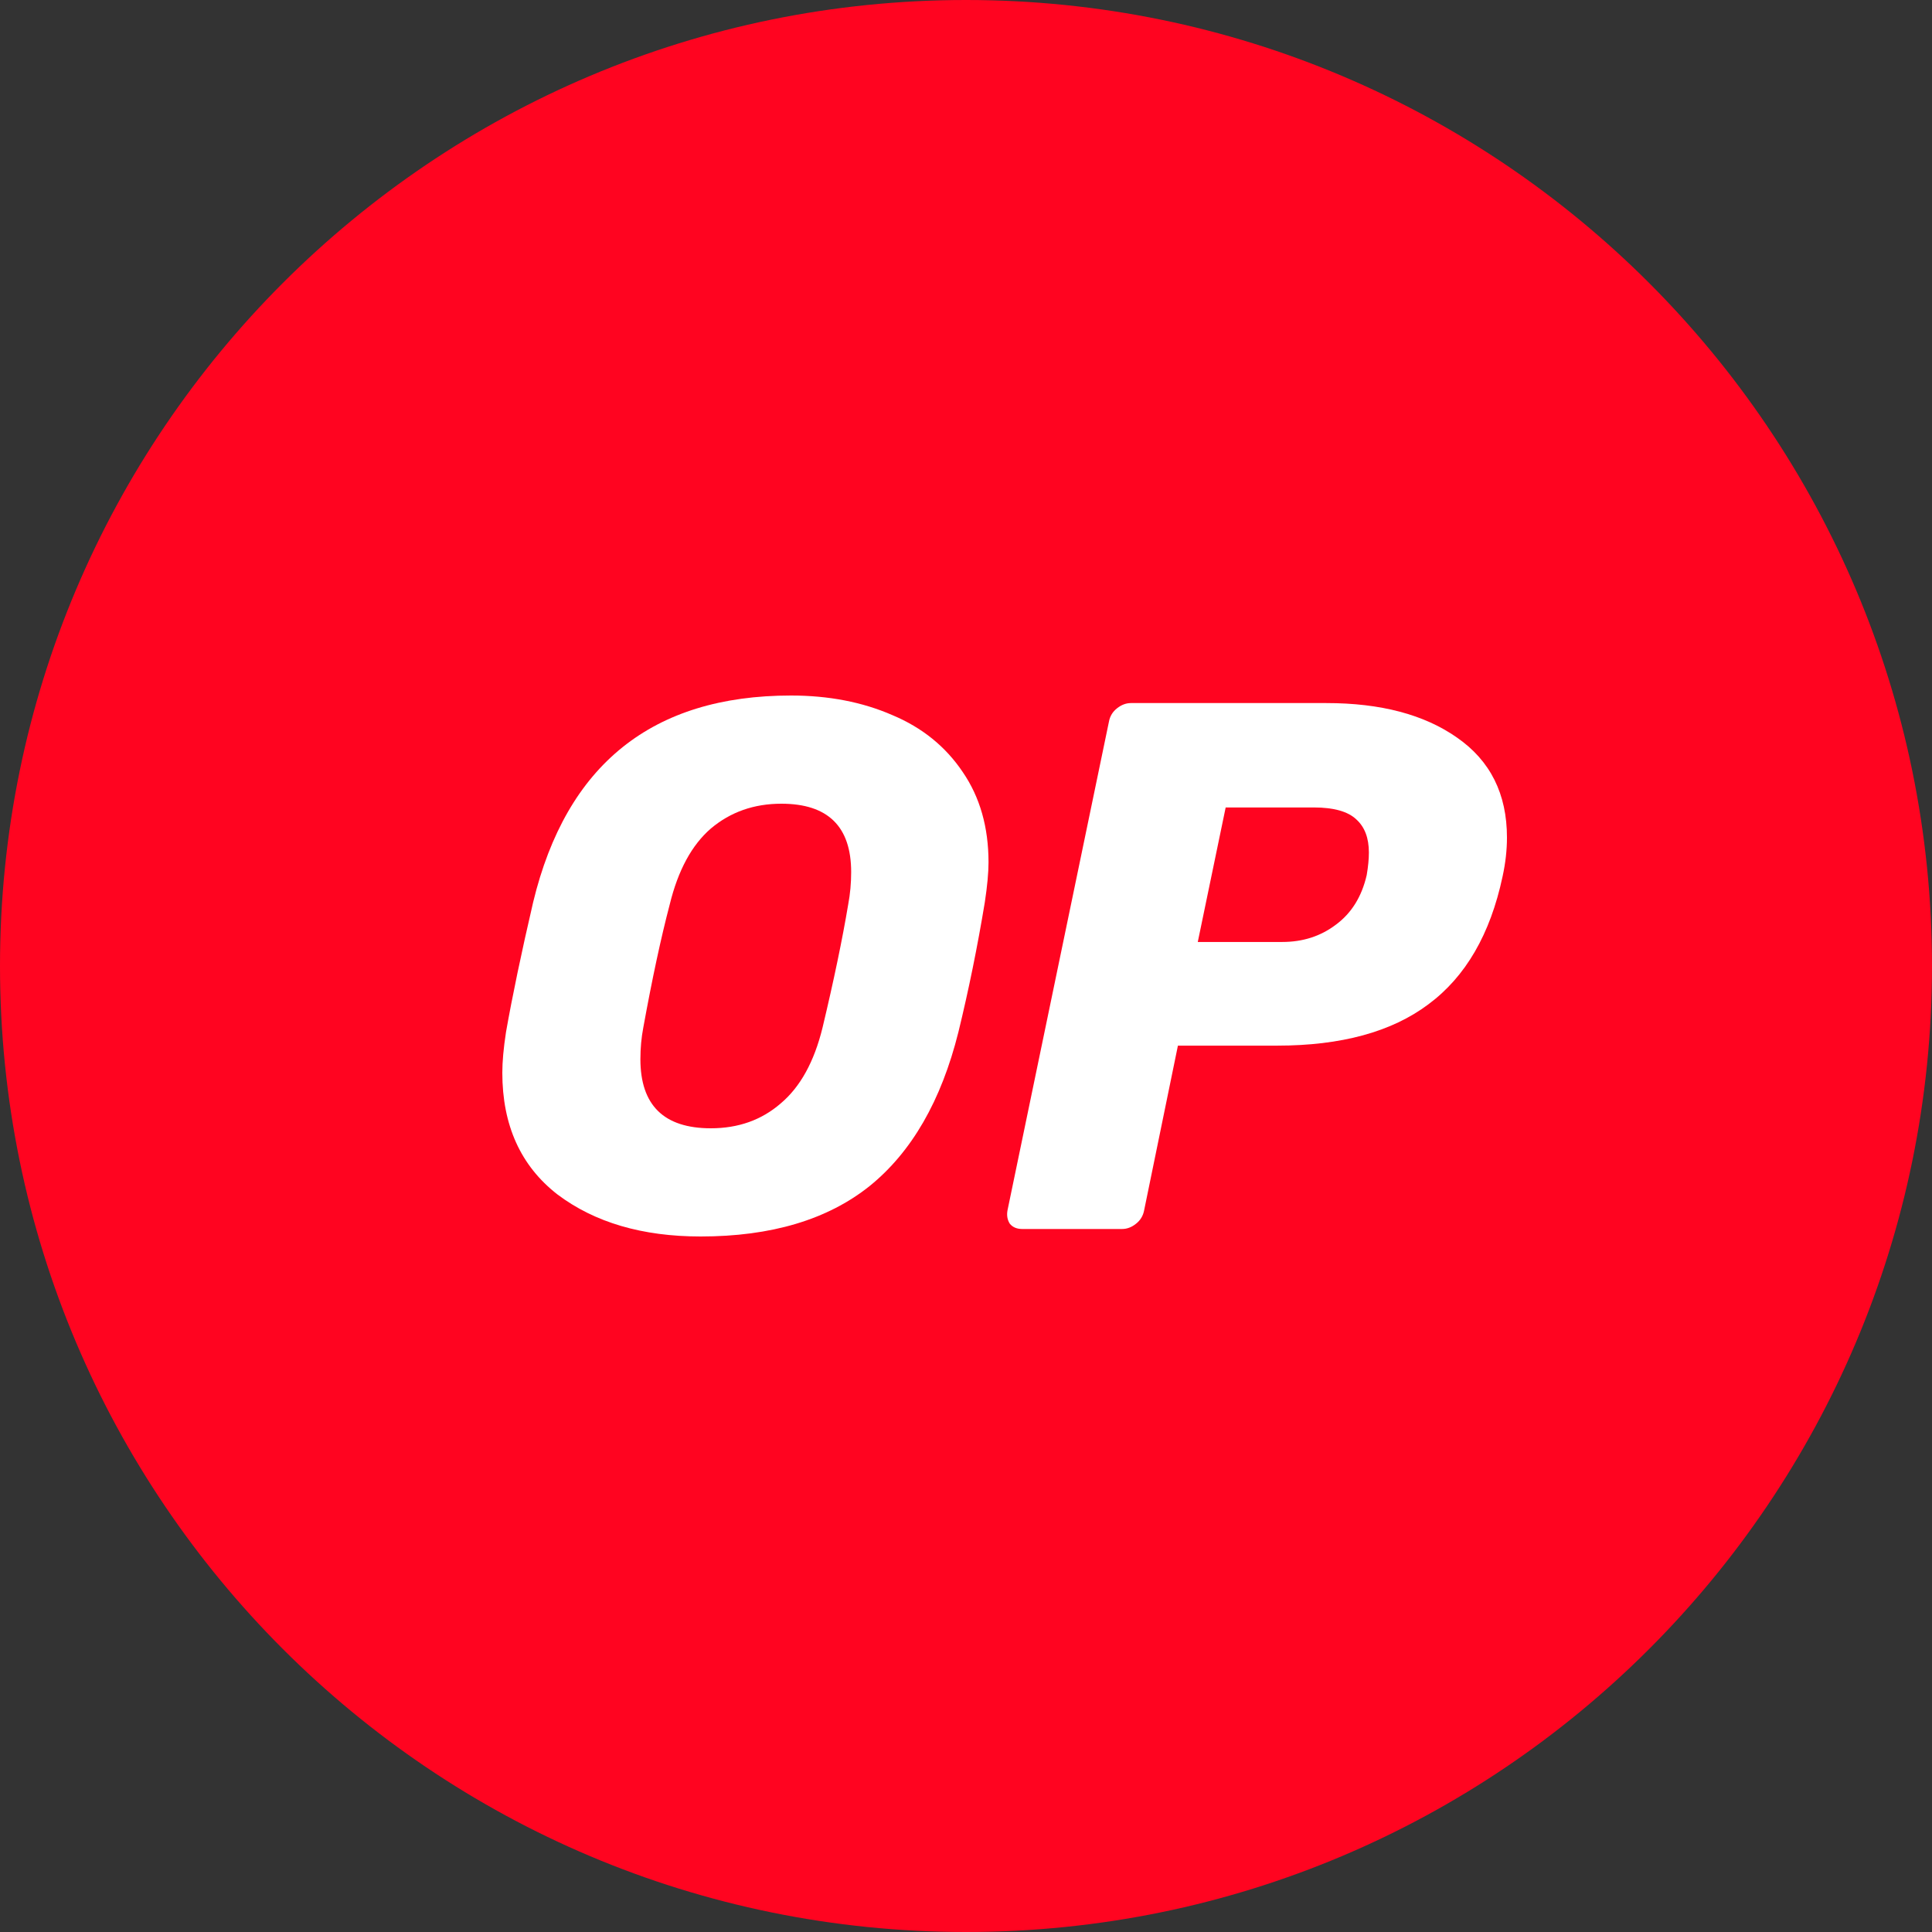
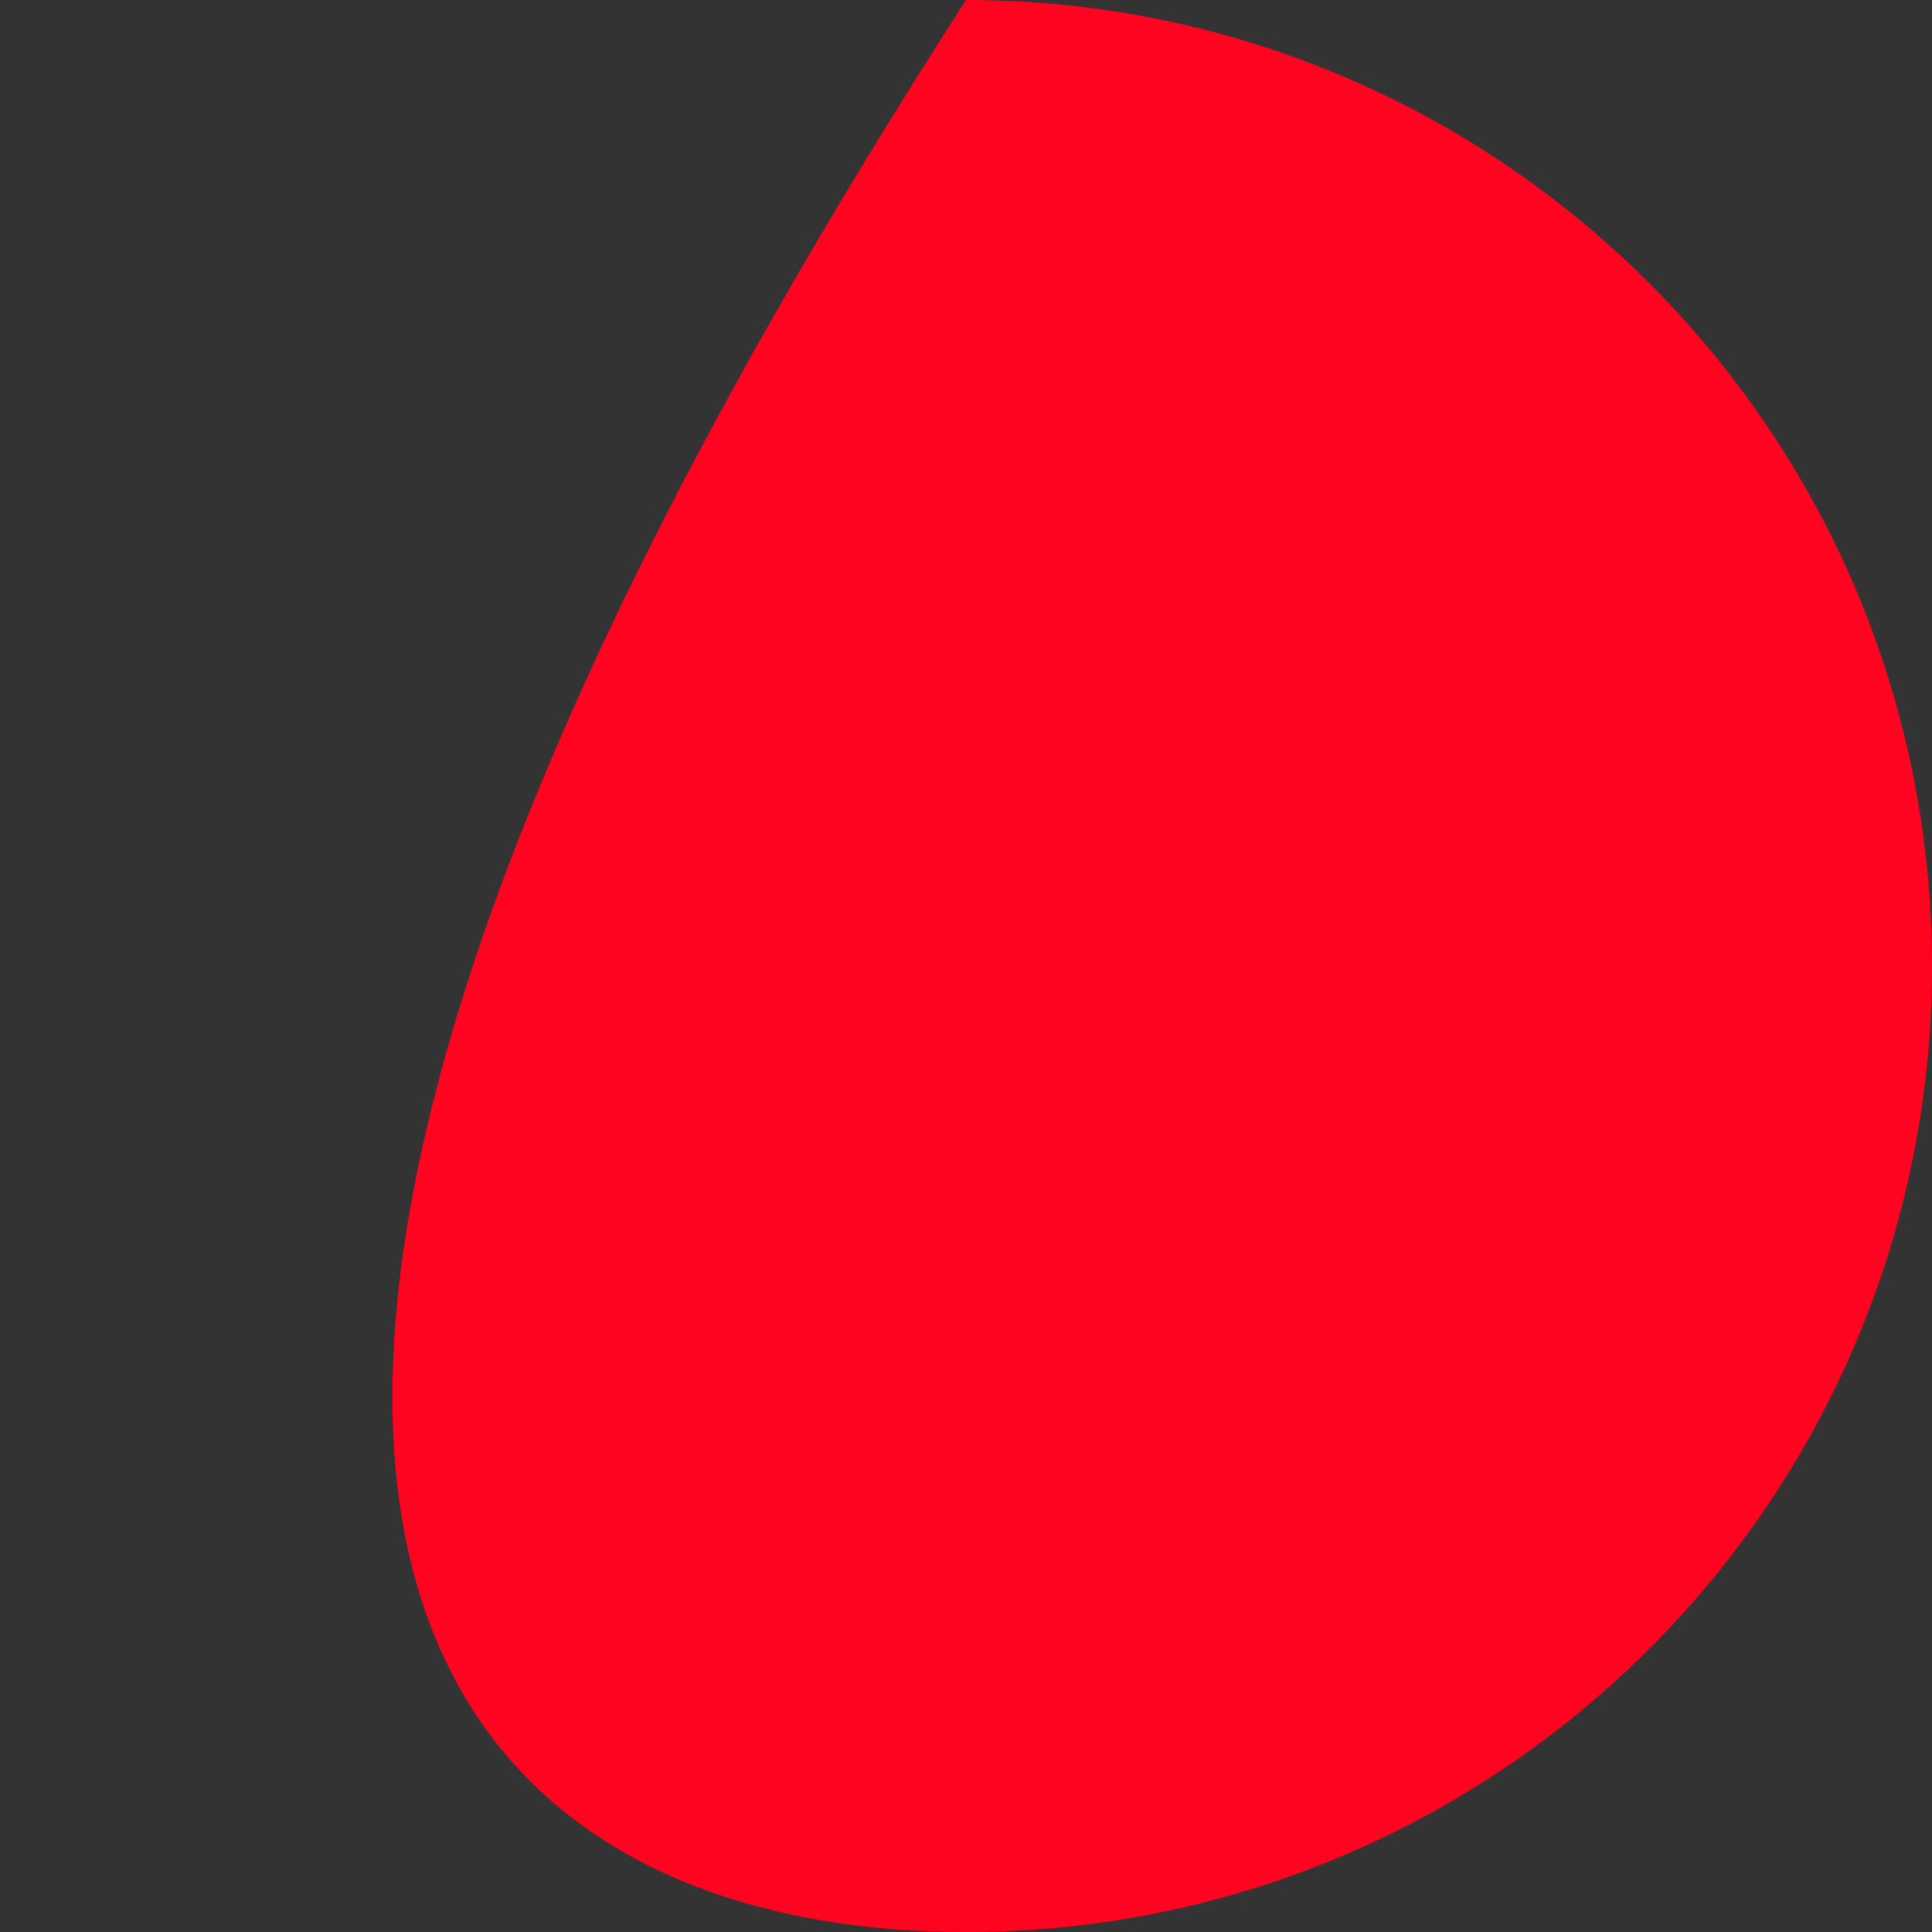
<svg xmlns="http://www.w3.org/2000/svg" width="32" height="32" viewBox="0 0 32 32" fill="none">
  <rect x="0" y="0" width="32" height="32" fill="#333333" stroke="none" />
  <g clipPath="url(#clip0_301_3243)">
-     <path d="M16 32C24.837 32 32 24.837 32 16C32 7.163 24.837 0 16 0C7.163 0 0 7.163 0 16C0 24.837 7.163 32 16 32Z" fill="#FF0420" />
-     <path d="M11.604 20.48C10.639 20.48 9.849 20.248 9.232 19.783C8.624 19.31 8.32 18.638 8.32 17.767C8.32 17.585 8.34 17.361 8.381 17.095C8.486 16.498 8.636 15.78 8.831 14.942C9.382 12.661 10.806 11.52 13.101 11.52C13.725 11.52 14.284 11.628 14.779 11.844C15.274 12.051 15.663 12.366 15.947 12.789C16.231 13.204 16.373 13.702 16.373 14.283C16.373 14.457 16.352 14.677 16.312 14.942C16.19 15.681 16.044 16.398 15.874 17.095C15.59 18.232 15.1 19.082 14.402 19.646C13.705 20.202 12.772 20.48 11.604 20.48ZM11.774 18.688C12.229 18.688 12.614 18.551 12.93 18.277C13.255 18.004 13.486 17.585 13.624 17.02C13.81 16.241 13.952 15.56 14.049 14.98C14.082 14.805 14.098 14.627 14.098 14.444C14.098 13.69 13.713 13.312 12.942 13.312C12.488 13.312 12.099 13.449 11.774 13.723C11.458 13.996 11.231 14.415 11.093 14.98C10.947 15.535 10.801 16.216 10.655 17.02C10.623 17.186 10.607 17.361 10.607 17.543C10.607 18.306 10.996 18.688 11.774 18.688Z" fill="white" />
-     <path d="M16.931 20.356C16.842 20.356 16.773 20.327 16.725 20.268C16.684 20.202 16.672 20.128 16.688 20.044L18.367 11.956C18.383 11.864 18.428 11.79 18.501 11.732C18.574 11.674 18.651 11.645 18.732 11.645H21.968C22.868 11.645 23.589 11.835 24.133 12.217C24.684 12.599 24.96 13.15 24.96 13.872C24.96 14.079 24.936 14.295 24.887 14.519C24.684 15.473 24.275 16.178 23.658 16.635C23.05 17.091 22.215 17.319 21.152 17.319H19.51L18.951 20.044C18.934 20.136 18.89 20.21 18.817 20.268C18.744 20.327 18.667 20.356 18.586 20.356H16.931ZM21.238 15.602C21.578 15.602 21.874 15.507 22.126 15.316C22.385 15.125 22.555 14.851 22.637 14.494C22.661 14.353 22.673 14.229 22.673 14.121C22.673 13.88 22.604 13.698 22.466 13.573C22.328 13.441 22.093 13.374 21.761 13.374H20.301L19.839 15.602H21.238Z" fill="white" />
+     <path d="M16 32C24.837 32 32 24.837 32 16C32 7.163 24.837 0 16 0C0 24.837 7.163 32 16 32Z" fill="#FF0420" />
  </g>
  <defs>
    <clipPath id="clip0_301_3243">
-       <rect width="32" height="32" fill="white" />
-     </clipPath>
+       </clipPath>
  </defs>
</svg>